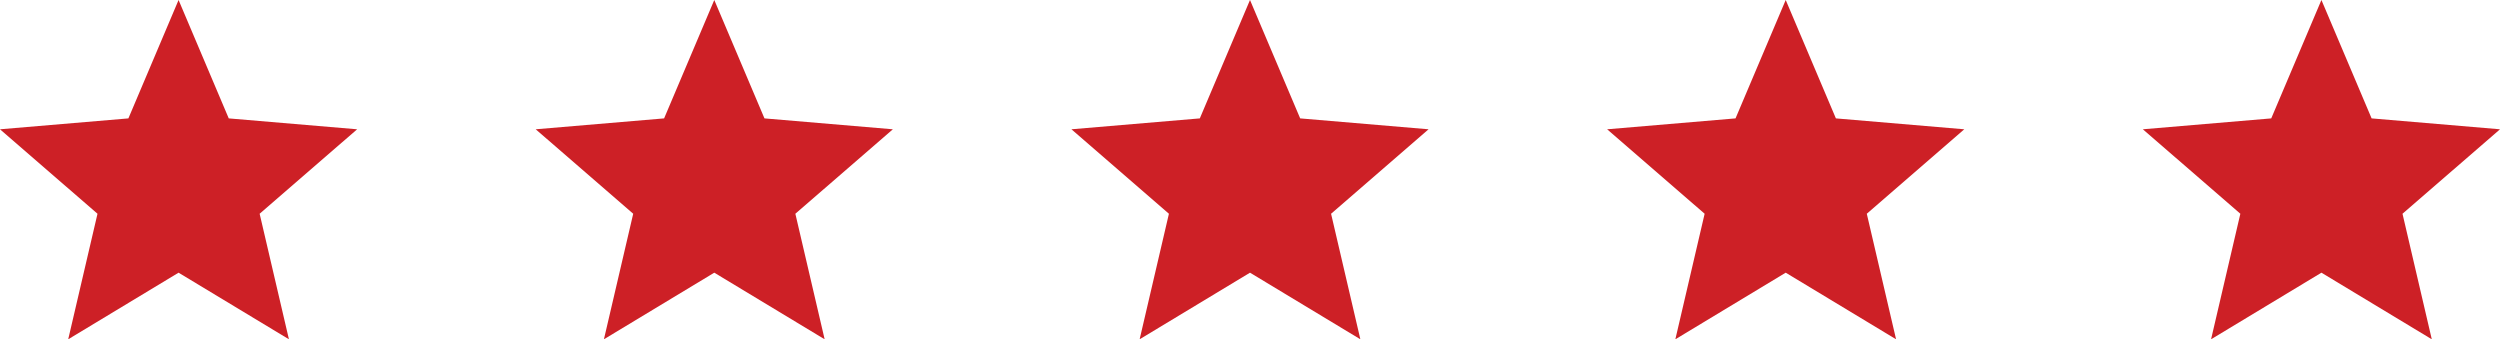
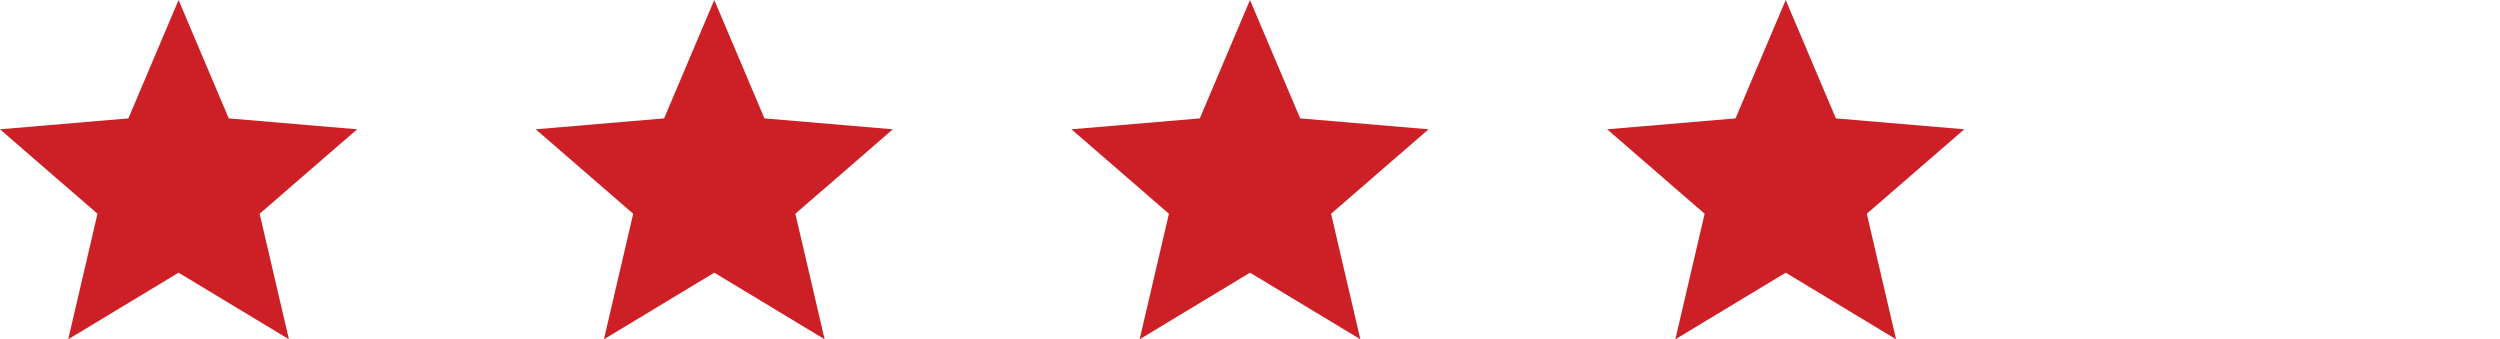
<svg xmlns="http://www.w3.org/2000/svg" id="Layer_1" viewBox="0 0 140 19">
  <path d="M10,15.27l6.18,3.73-1.64-7.03,5.46-4.73-7.19-.61L10,0l-2.81,6.63-7.19.61,5.46,4.73-1.64,7.03,6.18-3.73Z" fill="#cd2026" />
  <path d="M40,15.27l6.18,3.73-1.64-7.03,5.46-4.73-7.19-.61-2.81-6.63-2.81,6.63-7.19.61,5.46,4.73-1.64,7.03,6.18-3.73Z" fill="#cd2026" />
  <path d="M70,15.27l6.18,3.73-1.64-7.03,5.46-4.73-7.19-.61-2.81-6.63-2.81,6.63-7.19.61,5.46,4.73-1.64,7.03,6.18-3.73Z" fill="#cd2026" />
  <path d="M100,15.27l6.18,3.73-1.64-7.03,5.46-4.73-7.19-.61-2.81-6.63-2.81,6.63-7.19.61,5.46,4.73-1.64,7.03,6.18-3.73Z" fill="#cd2026" />
-   <path d="M130,15.27l6.18,3.73-1.64-7.03,5.46-4.73-7.19-.61-2.81-6.63-2.81,6.63-7.19.61,5.46,4.73-1.64,7.03,6.18-3.73Z" fill="#cd2026" />
</svg>